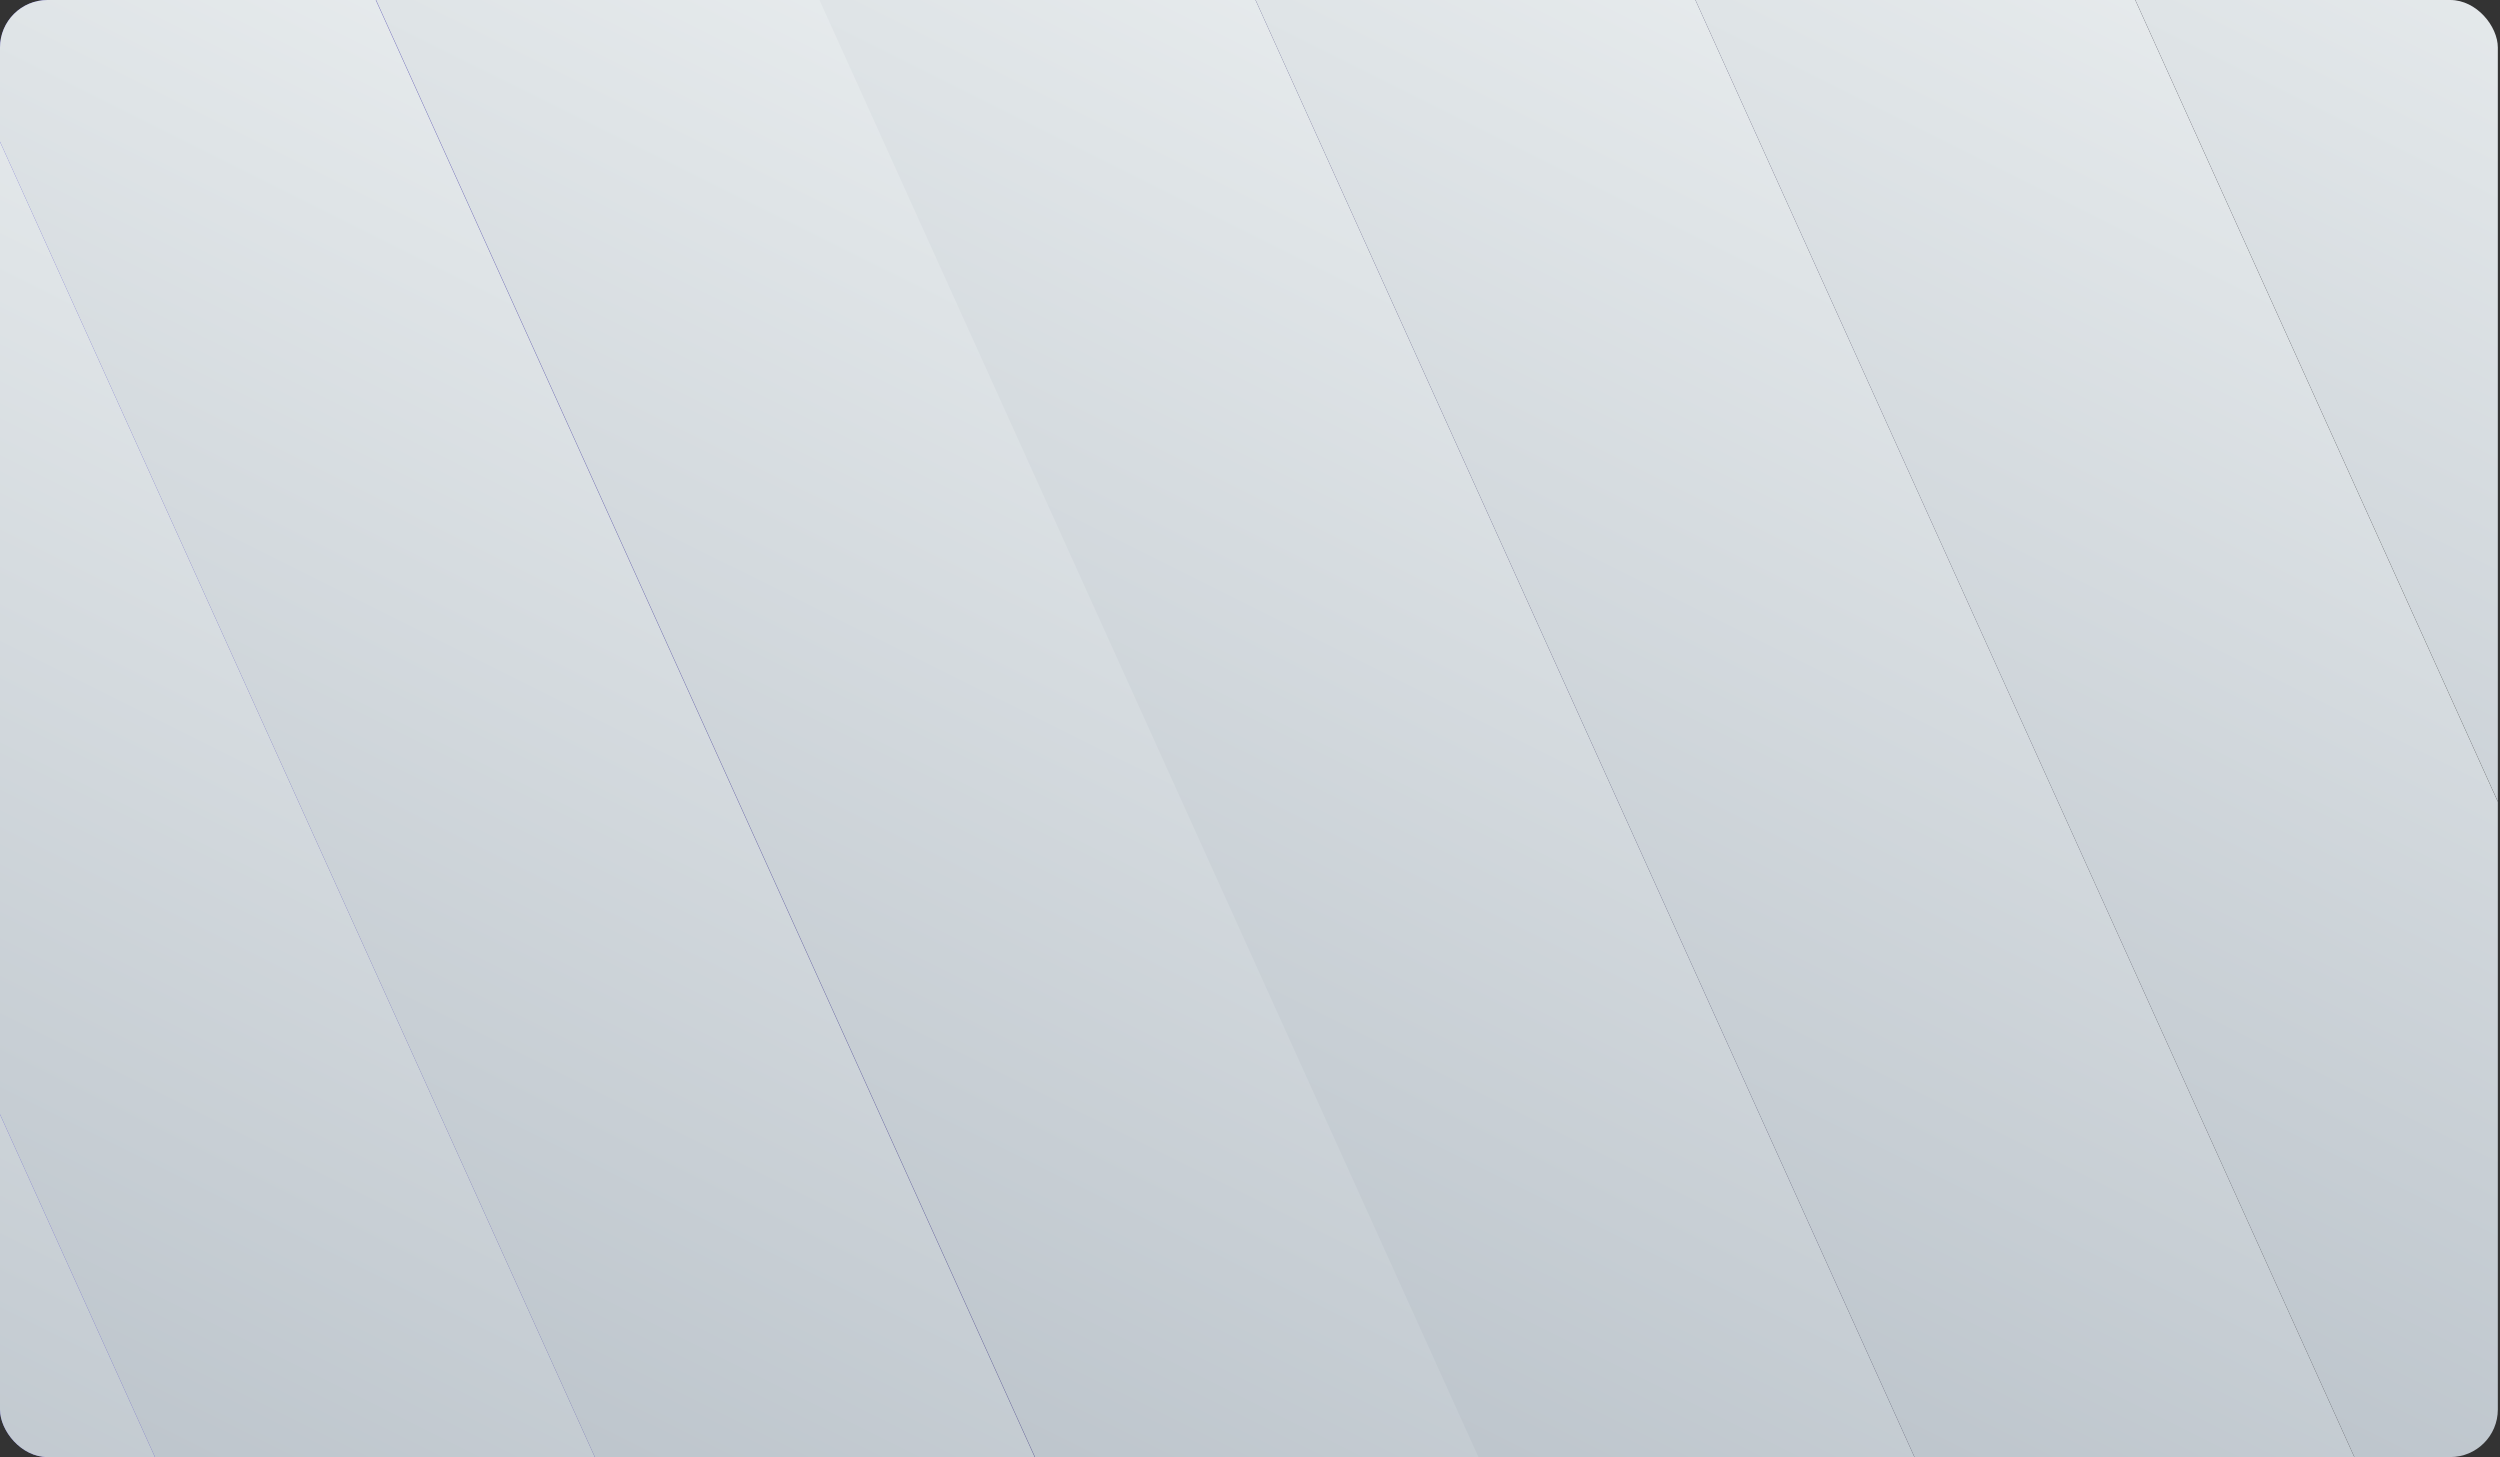
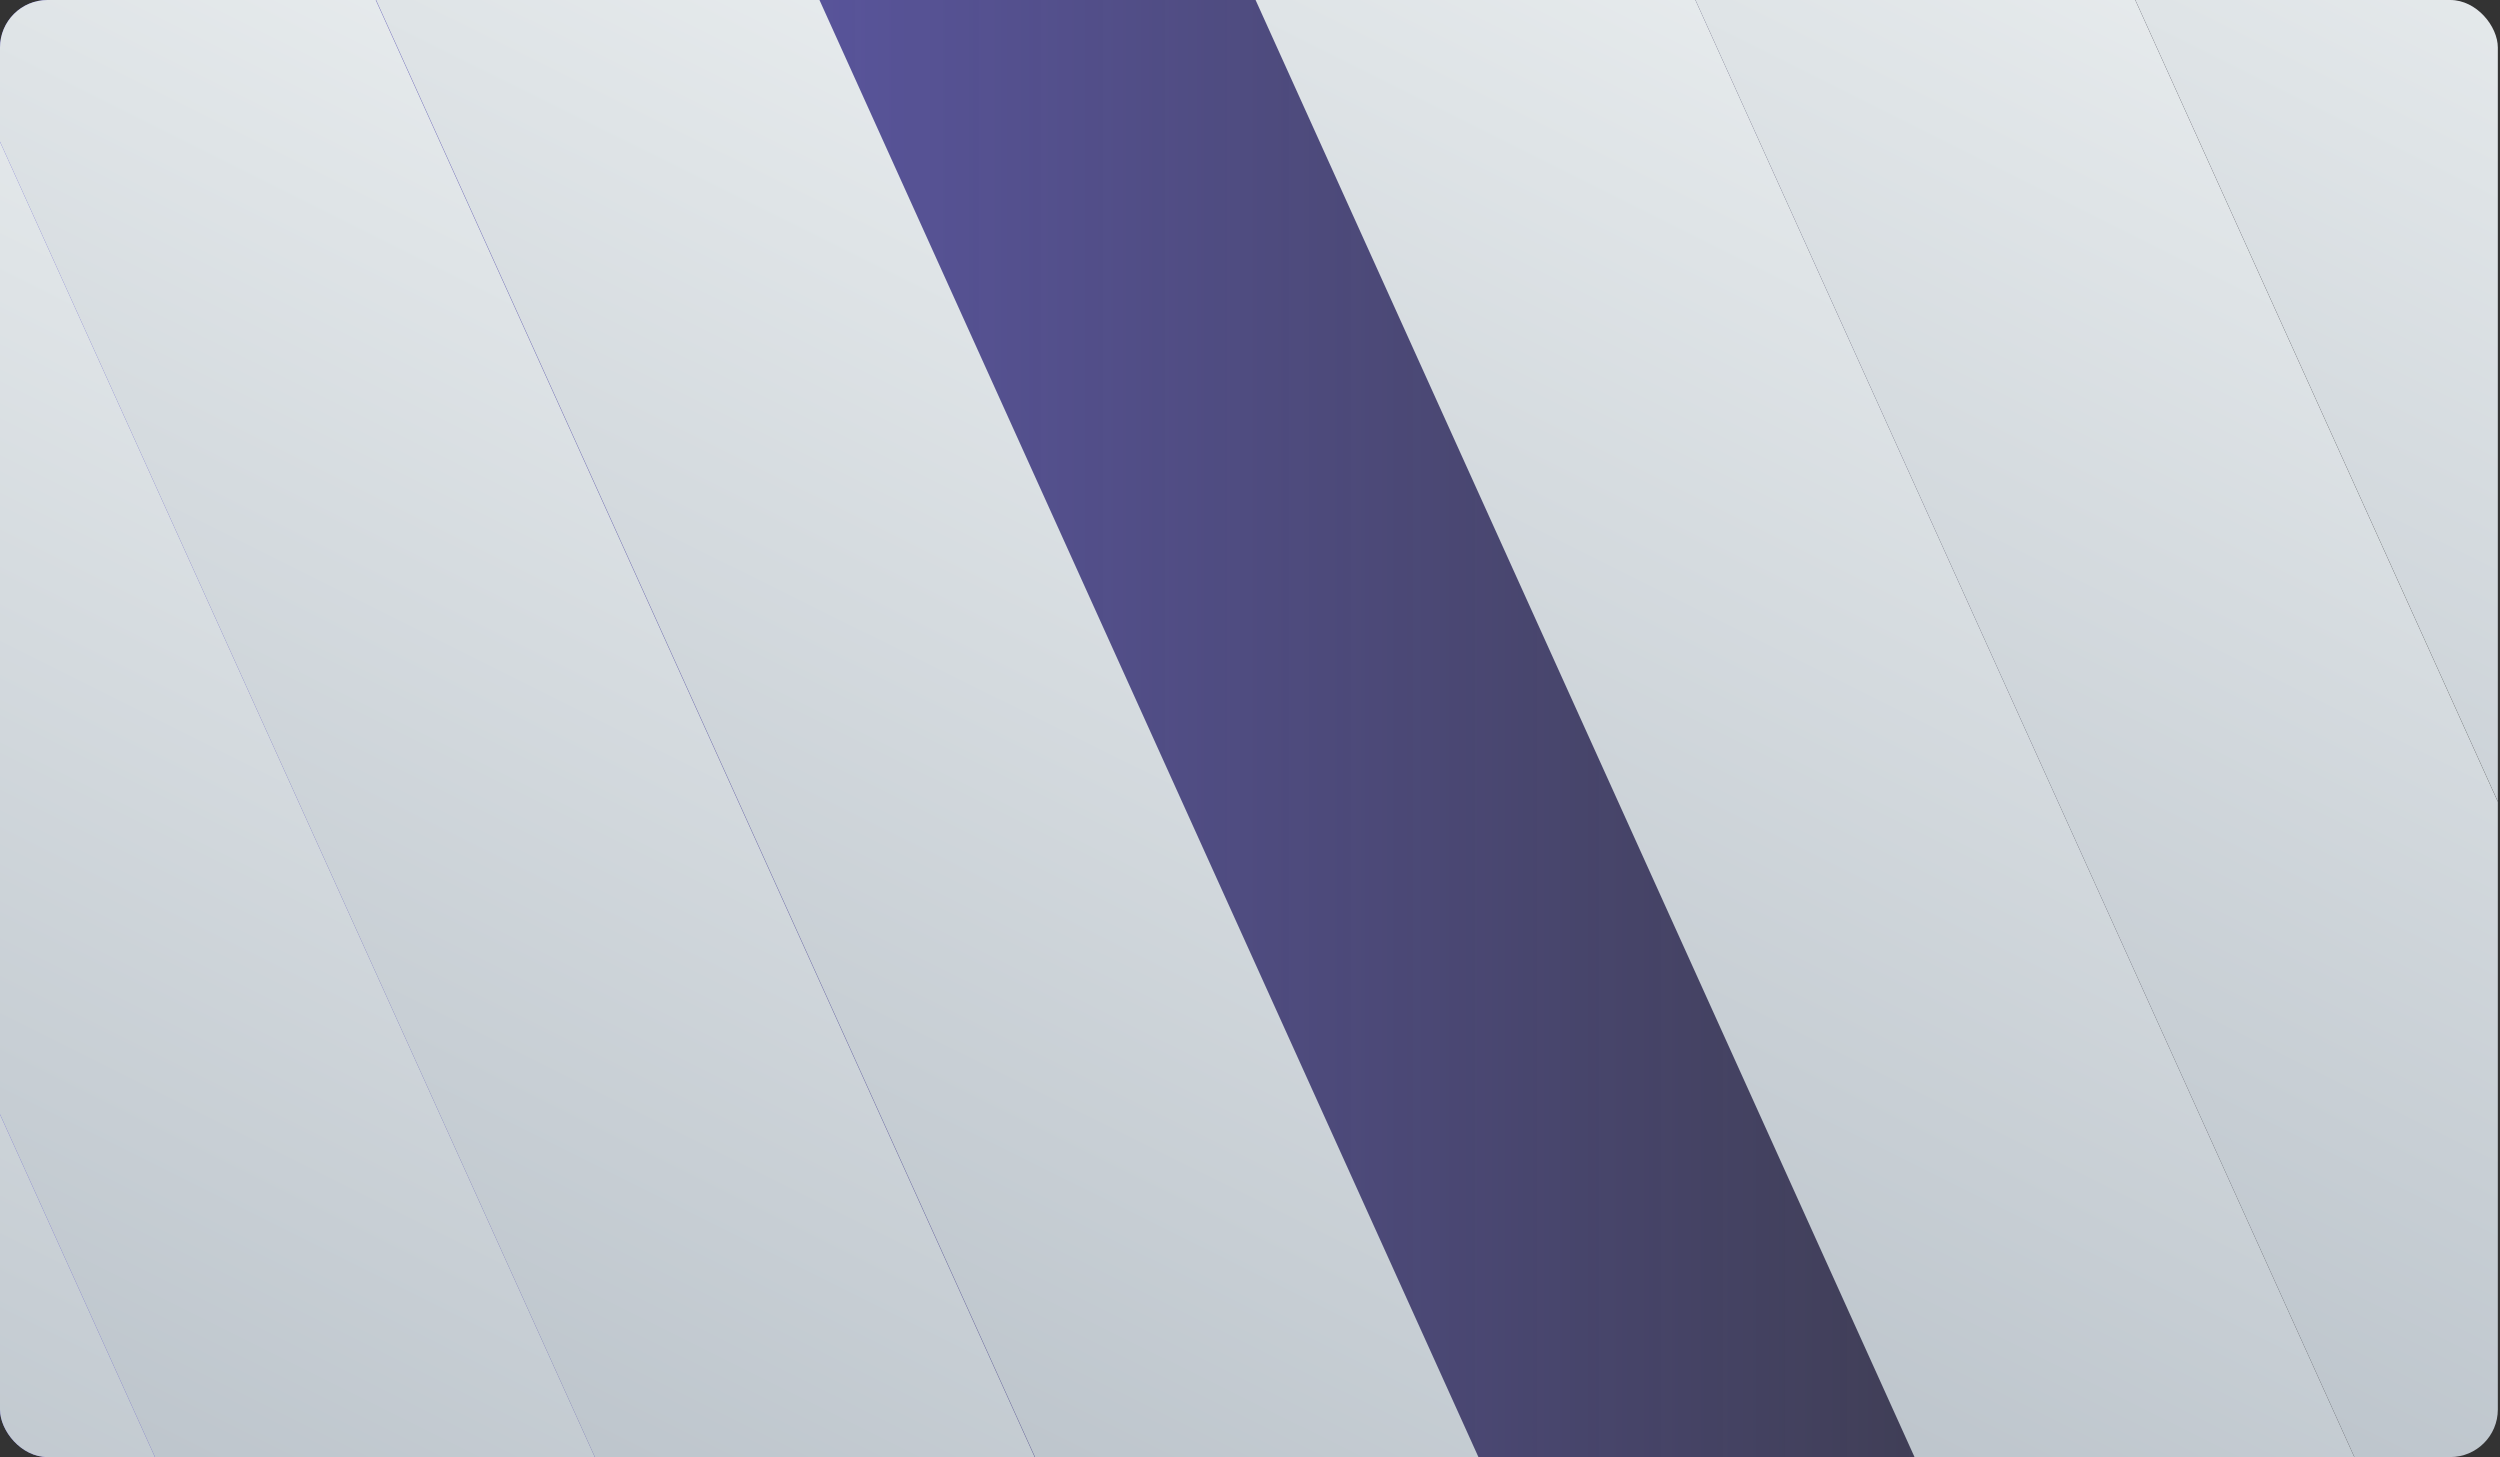
<svg xmlns="http://www.w3.org/2000/svg" width="990" height="577" viewBox="0 0 990 577" fill="none">
  <rect x="0" y="0" width="990" height="577" fill="#333333" stroke="none" />
  <g clip-path="url(#clip0_20021_7103)">
    <rect width="989.143" height="577" rx="18.841" fill="url(#paint0_linear_20021_7103)" />
    <rect width="166.724" height="2035.18" transform="matrix(0.993 -0.114 0.412 0.911 449.3 -491.088)" fill="url(#paint1_linear_20021_7103)" />
    <rect width="166.724" height="2035.18" transform="matrix(0.993 -0.114 0.412 0.911 -247.464 -491.088)" fill="url(#paint2_linear_20021_7103)" />
    <rect width="166.724" height="2035.18" transform="matrix(0.993 -0.114 0.412 0.911 275.114 -491.088)" fill="url(#paint3_linear_20021_7103)" />
    <rect width="166.724" height="2035.18" transform="matrix(0.993 -0.114 0.412 0.911 -421.651 -491.088)" fill="url(#paint4_linear_20021_7103)" />
-     <rect width="166.724" height="2035.18" transform="matrix(0.993 -0.114 0.412 0.911 100.919 -491.088)" fill="url(#paint5_linear_20021_7103)" />
    <rect width="166.724" height="2035.18" transform="matrix(0.993 -0.114 0.412 0.911 -595.847 -491.088)" fill="url(#paint6_linear_20021_7103)" />
    <rect width="166.724" height="2035.18" transform="matrix(0.993 -0.114 0.412 0.911 623.497 -491.088)" fill="url(#paint7_linear_20021_7103)" />
    <rect width="168.091" height="2035.18" transform="matrix(0.993 -0.114 0.412 0.911 -73.099 -490.938)" fill="url(#paint8_linear_20021_7103)" />
  </g>
  <defs>
    <linearGradient id="paint0_linear_20021_7103" x1="989.143" y1="288.5" x2="0" y2="288.5" gradientUnits="userSpaceOnUse">
      <stop stop-color="#7971F5" stop-opacity="0" />
      <stop offset="1" stop-color="#7971F5" stop-opacity="0.79" />
      <stop offset="1" stop-color="#C5C2FF" stop-opacity="0.79" />
    </linearGradient>
    <linearGradient id="paint1_linear_20021_7103" x1="162.124" y1="2202.21" x2="1132.84" y2="1081.21" gradientUnits="userSpaceOnUse">
      <stop stop-color="#8F9BA8" />
      <stop offset="1" stop-color="#F6F9F9" />
    </linearGradient>
    <linearGradient id="paint2_linear_20021_7103" x1="162.124" y1="2202.21" x2="1132.84" y2="1081.21" gradientUnits="userSpaceOnUse">
      <stop stop-color="#8F9BA8" />
      <stop offset="1" stop-color="#F6F9F9" />
    </linearGradient>
    <linearGradient id="paint3_linear_20021_7103" x1="162.124" y1="2202.21" x2="1132.84" y2="1081.21" gradientUnits="userSpaceOnUse">
      <stop stop-color="#8F9BA8" />
      <stop offset="1" stop-color="#F6F9F9" />
    </linearGradient>
    <linearGradient id="paint4_linear_20021_7103" x1="162.124" y1="2202.21" x2="1132.84" y2="1081.21" gradientUnits="userSpaceOnUse">
      <stop stop-color="#8F9BA8" />
      <stop offset="1" stop-color="#F6F9F9" />
    </linearGradient>
    <linearGradient id="paint5_linear_20021_7103" x1="162.124" y1="2202.21" x2="1132.84" y2="1081.21" gradientUnits="userSpaceOnUse">
      <stop stop-color="#8F9BA8" />
      <stop offset="1" stop-color="#F6F9F9" />
    </linearGradient>
    <linearGradient id="paint6_linear_20021_7103" x1="162.124" y1="2202.21" x2="1132.84" y2="1081.21" gradientUnits="userSpaceOnUse">
      <stop stop-color="#8F9BA8" />
      <stop offset="1" stop-color="#F6F9F9" />
    </linearGradient>
    <linearGradient id="paint7_linear_20021_7103" x1="162.124" y1="2202.21" x2="1132.84" y2="1081.21" gradientUnits="userSpaceOnUse">
      <stop stop-color="#8F9BA8" />
      <stop offset="1" stop-color="#F6F9F9" />
    </linearGradient>
    <linearGradient id="paint8_linear_20021_7103" x1="163.454" y1="2202.21" x2="1133" y2="1073.38" gradientUnits="userSpaceOnUse">
      <stop stop-color="#8F9BA8" />
      <stop offset="1" stop-color="#F6F9F9" />
    </linearGradient>
    <clipPath id="clip0_20021_7103">
      <rect width="989.143" height="577" rx="18.841" fill="white" />
    </clipPath>
  </defs>
</svg>